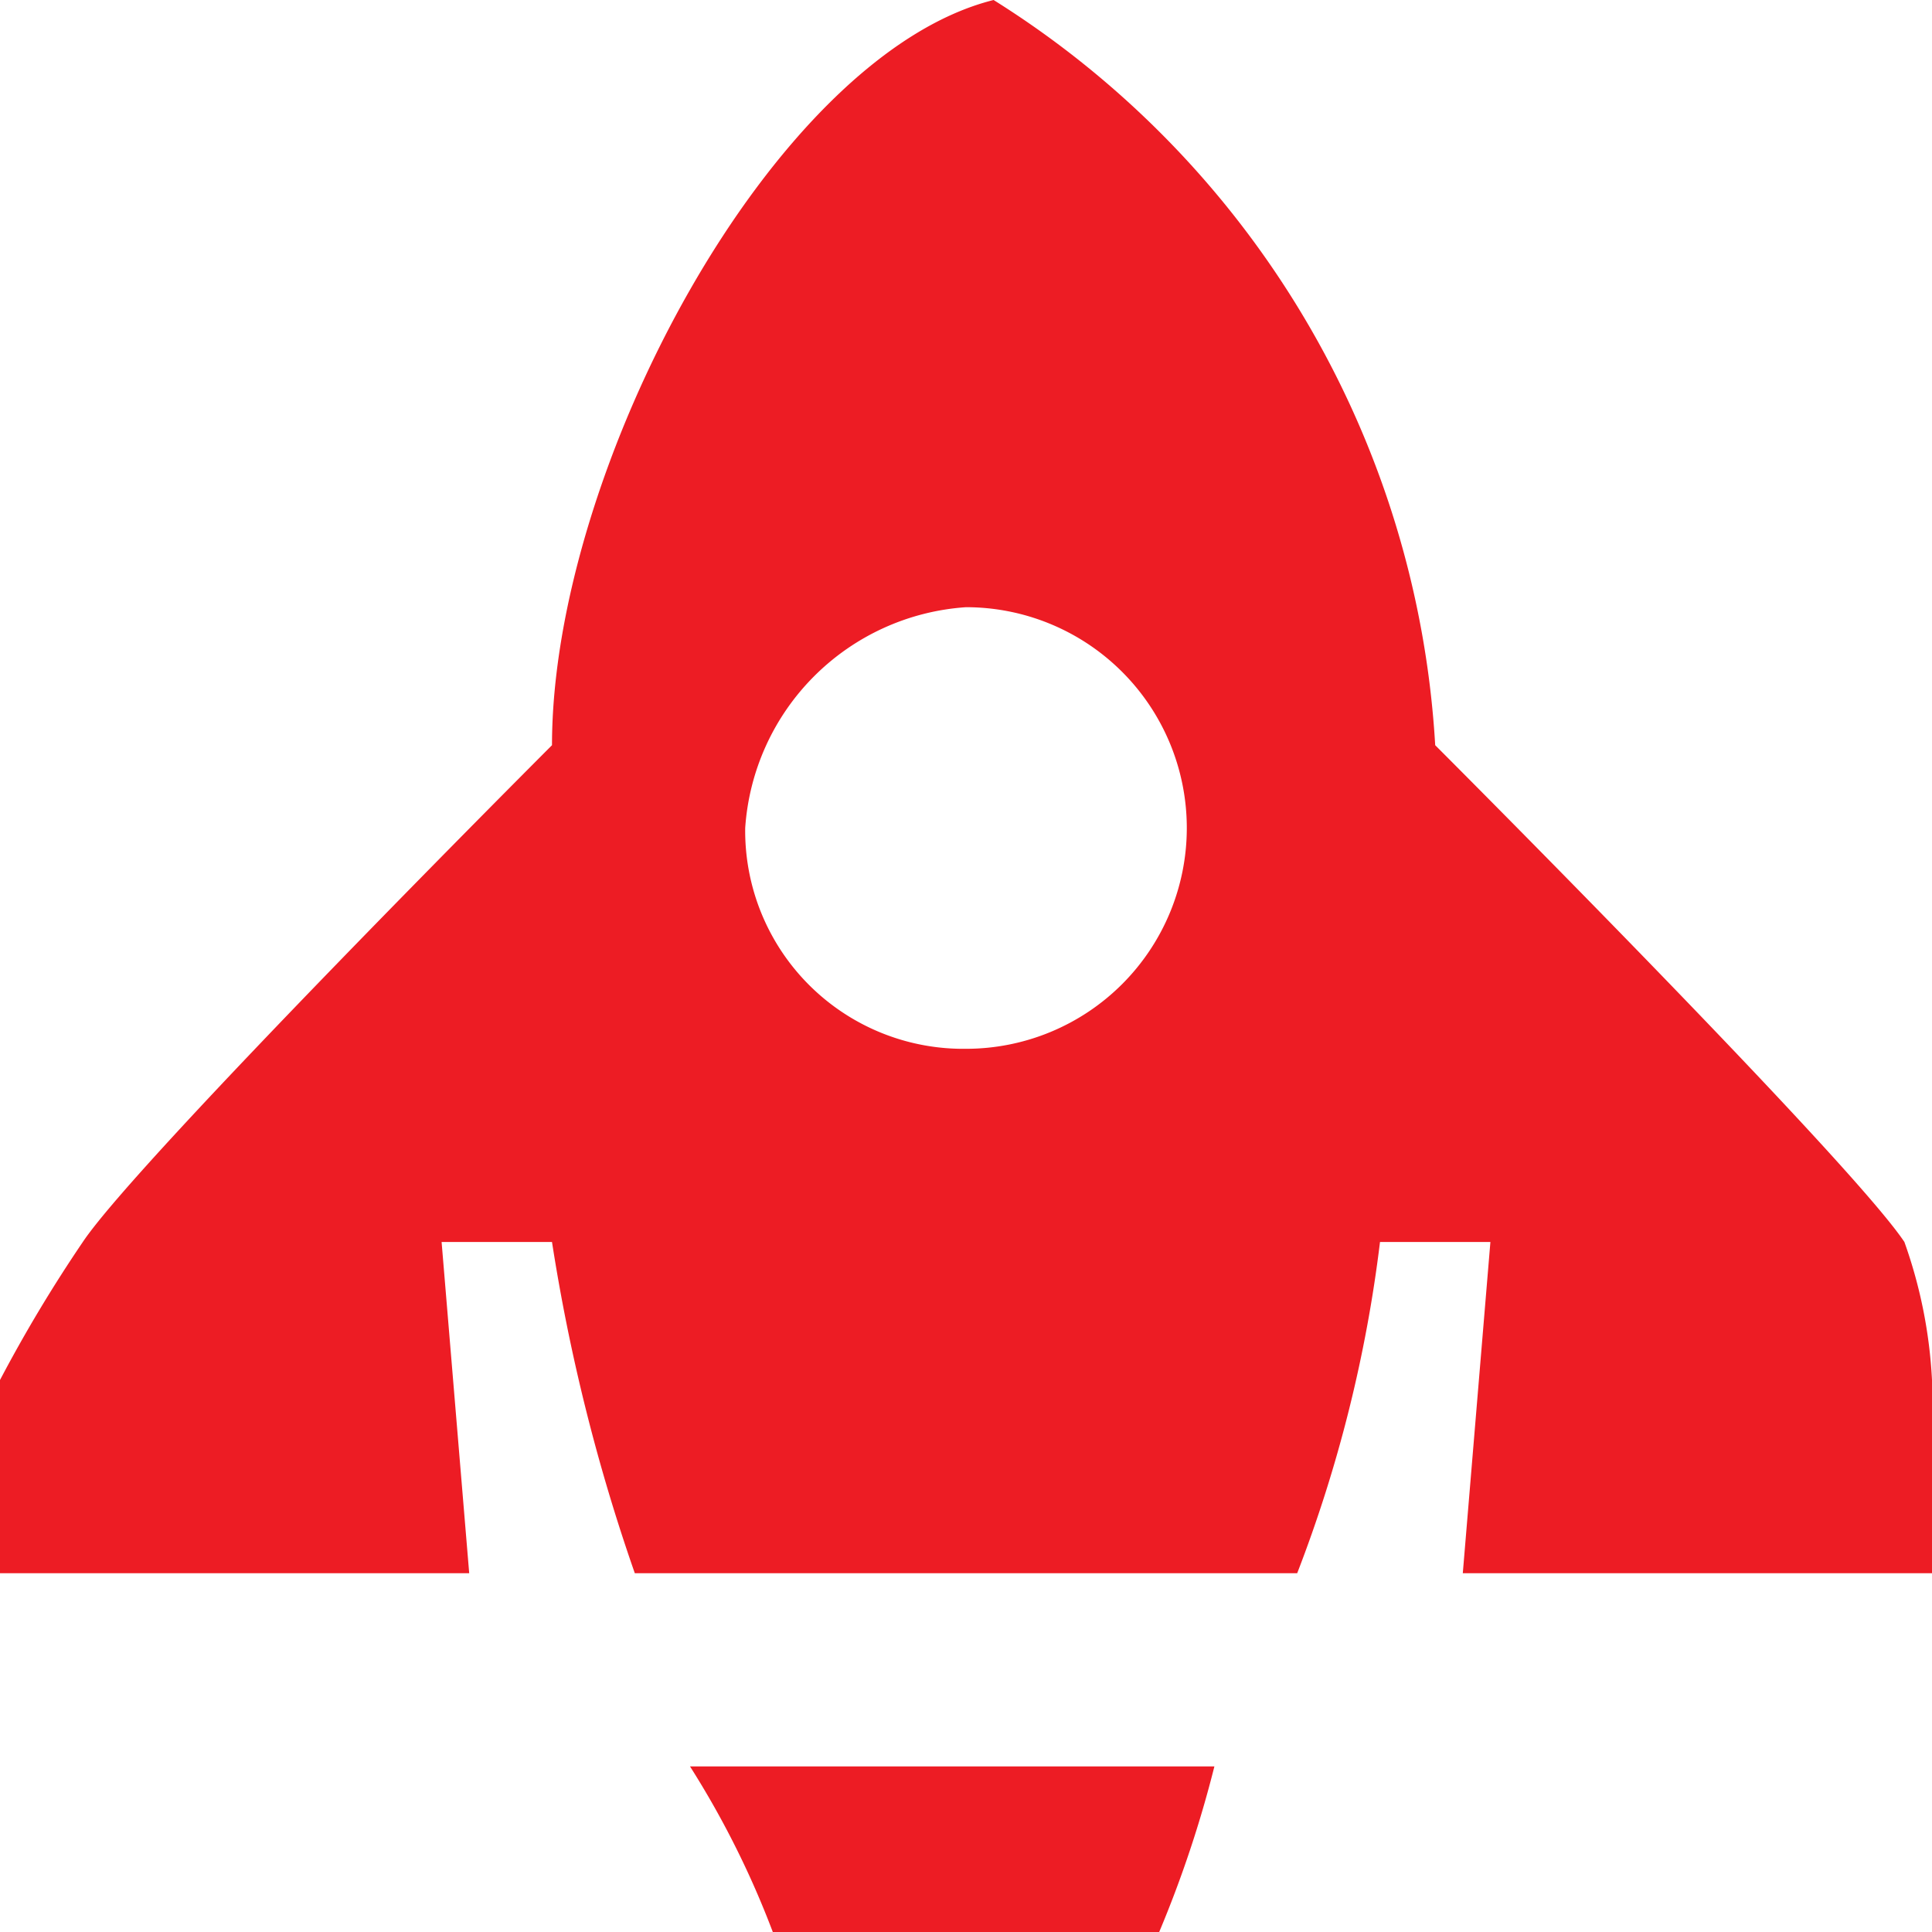
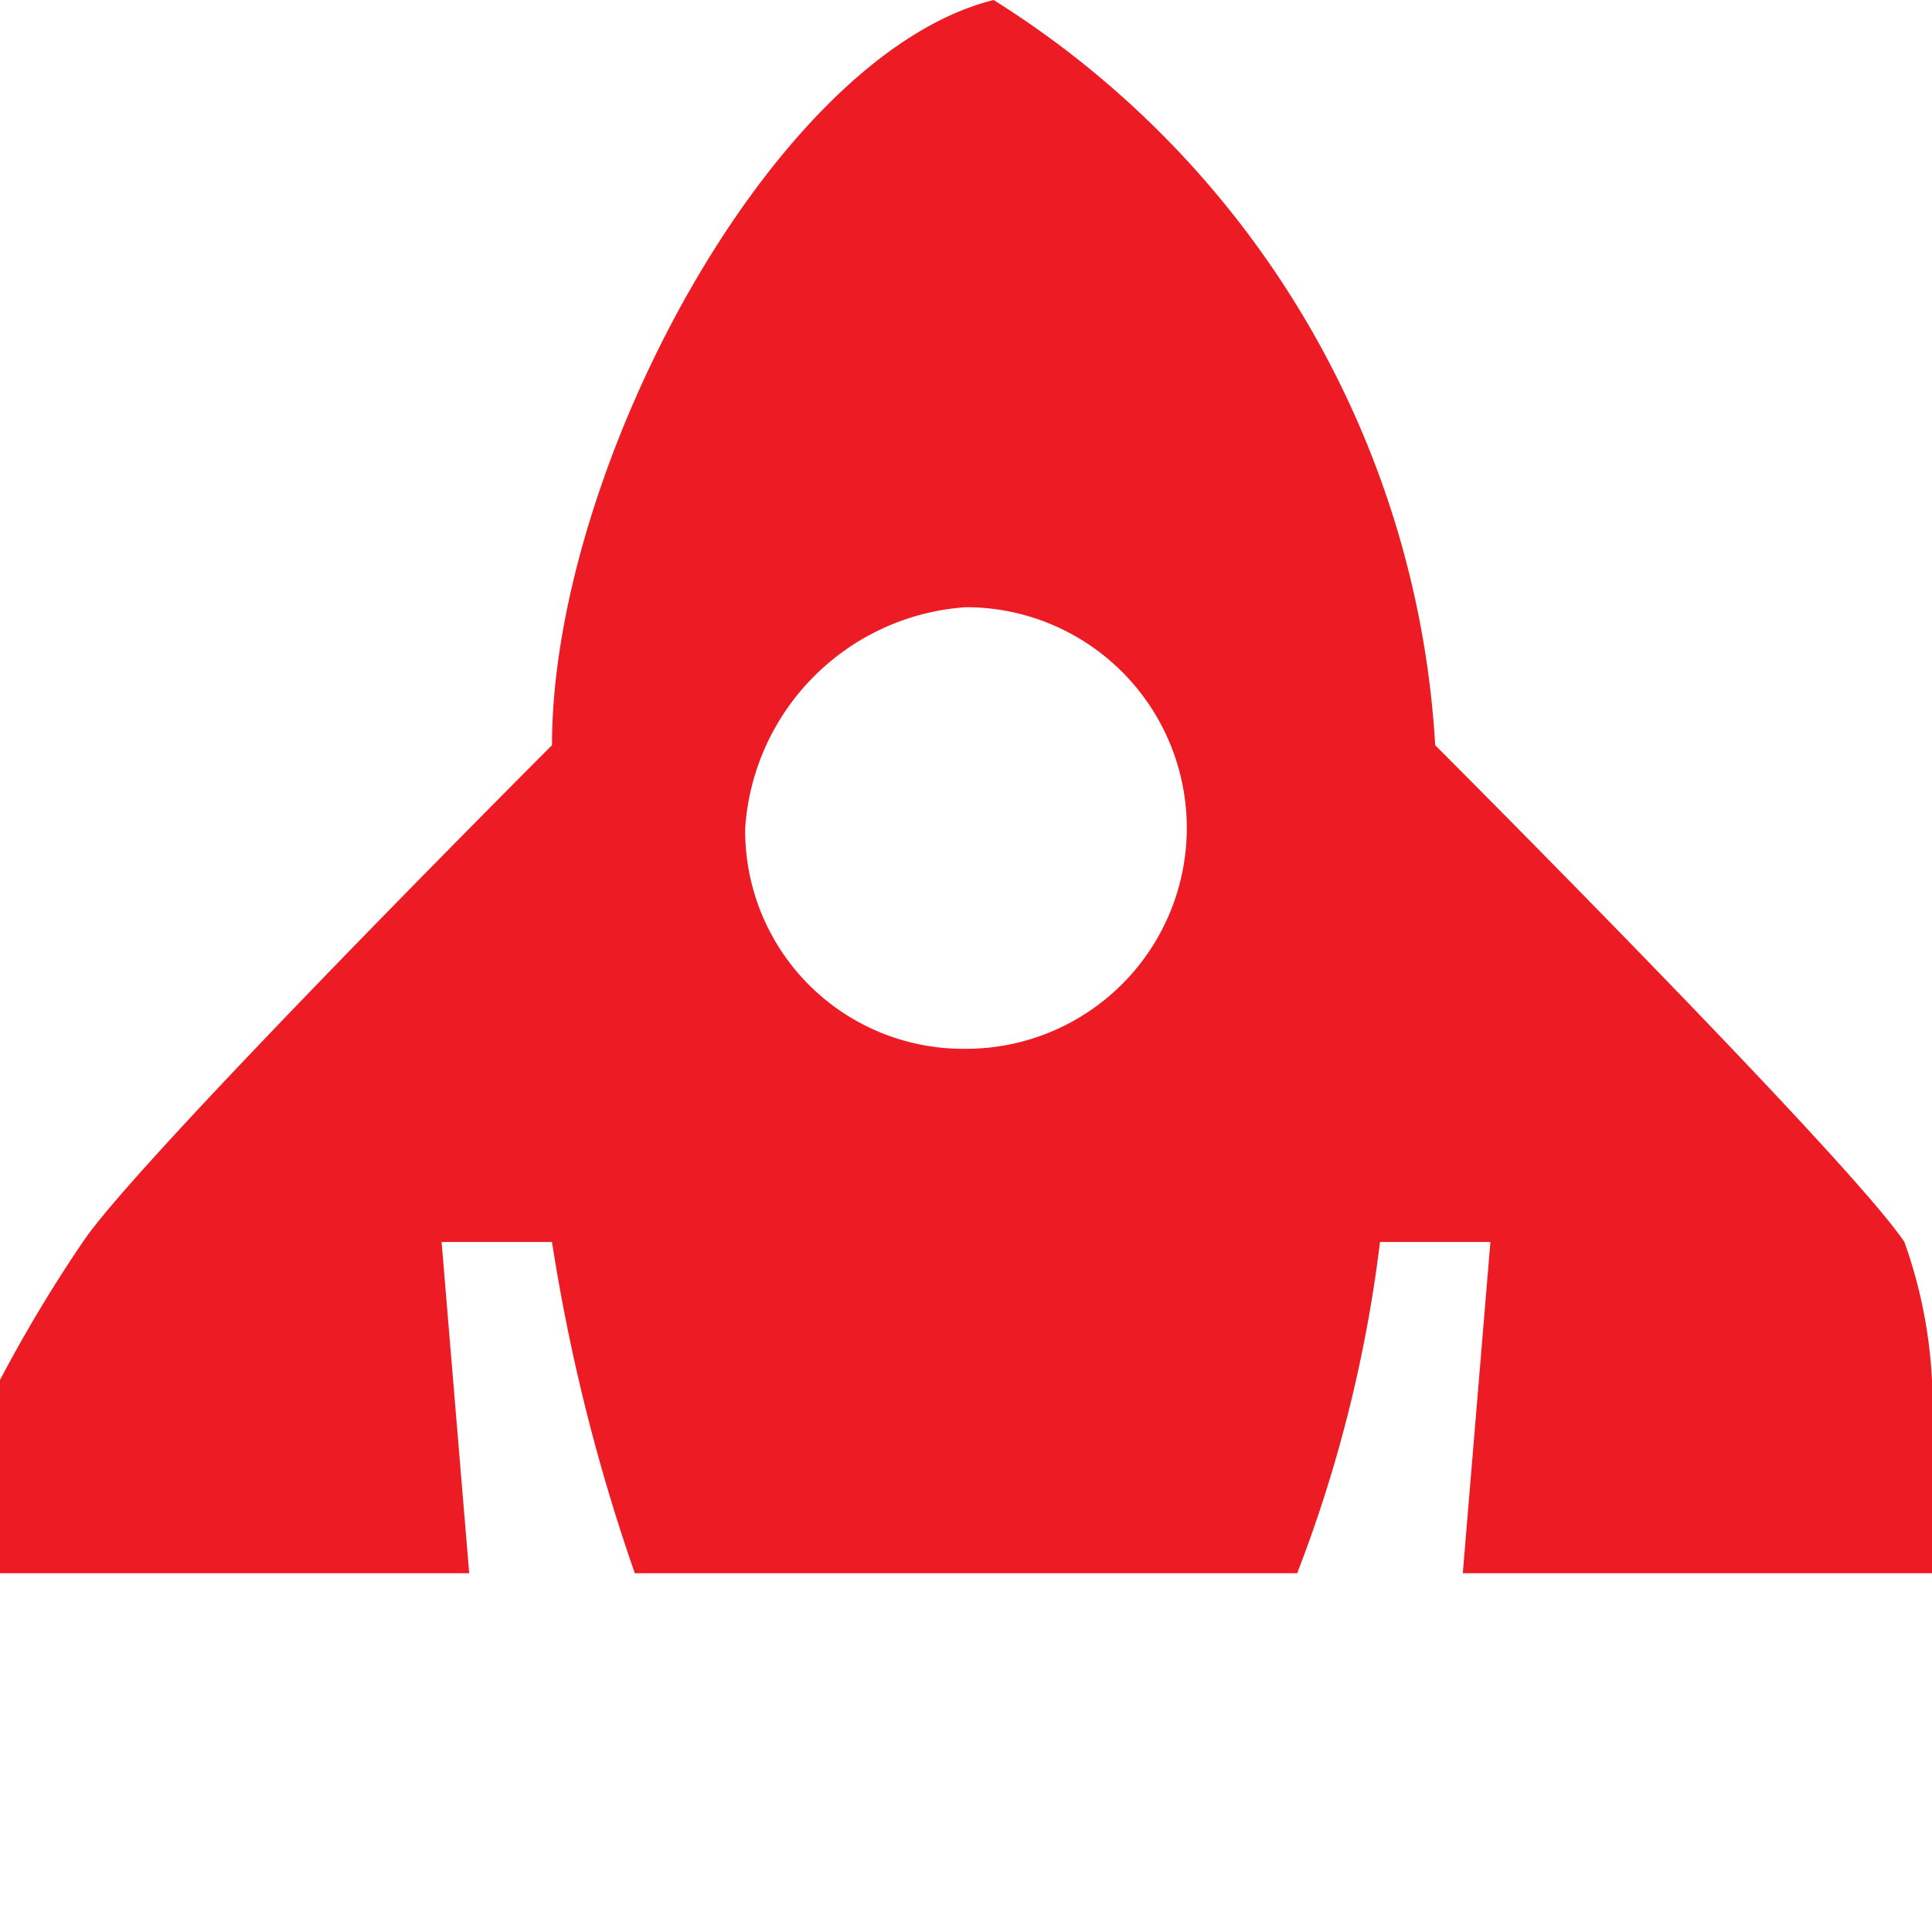
<svg xmlns="http://www.w3.org/2000/svg" viewBox="0 0 7 7">
  <defs>
    <style>.cls-1{fill:#ed1c24;}</style>
  </defs>
  <title>icone-pretabouger</title>
  <g id="Layer_2" data-name="Layer 2">
    <g id="Calque_1" data-name="Calque 1">
      <path class="cls-1" d="M6.9,4.5c-.2-.3-1.7-1.8-1.7-1.8A3.42,3.42,0,0,0,3.6,0h0C2.8.2,2,1.7,2,2.7,2,2.7.5,4.2.3,4.5A5.2,5.2,0,0,0,0,5v.7H1.7L1.6,4.5H2a6.81,6.81,0,0,0,.3,1.2H4.7A5,5,0,0,0,5,4.5h.4L5.3,5.7H7V5A1.75,1.75,0,0,0,6.9,4.5ZM3.5,3.8A.79.79,0,0,1,2.7,3a.86.86,0,0,1,.8-.8.8.8,0,0,1,0,1.6Z" />
-       <path class="cls-1" d="M2.8,7H4.2a4.17,4.17,0,0,0,.2-.6H2.5A3.29,3.29,0,0,1,2.8,7Z" />
    </g>
  </g>
</svg>